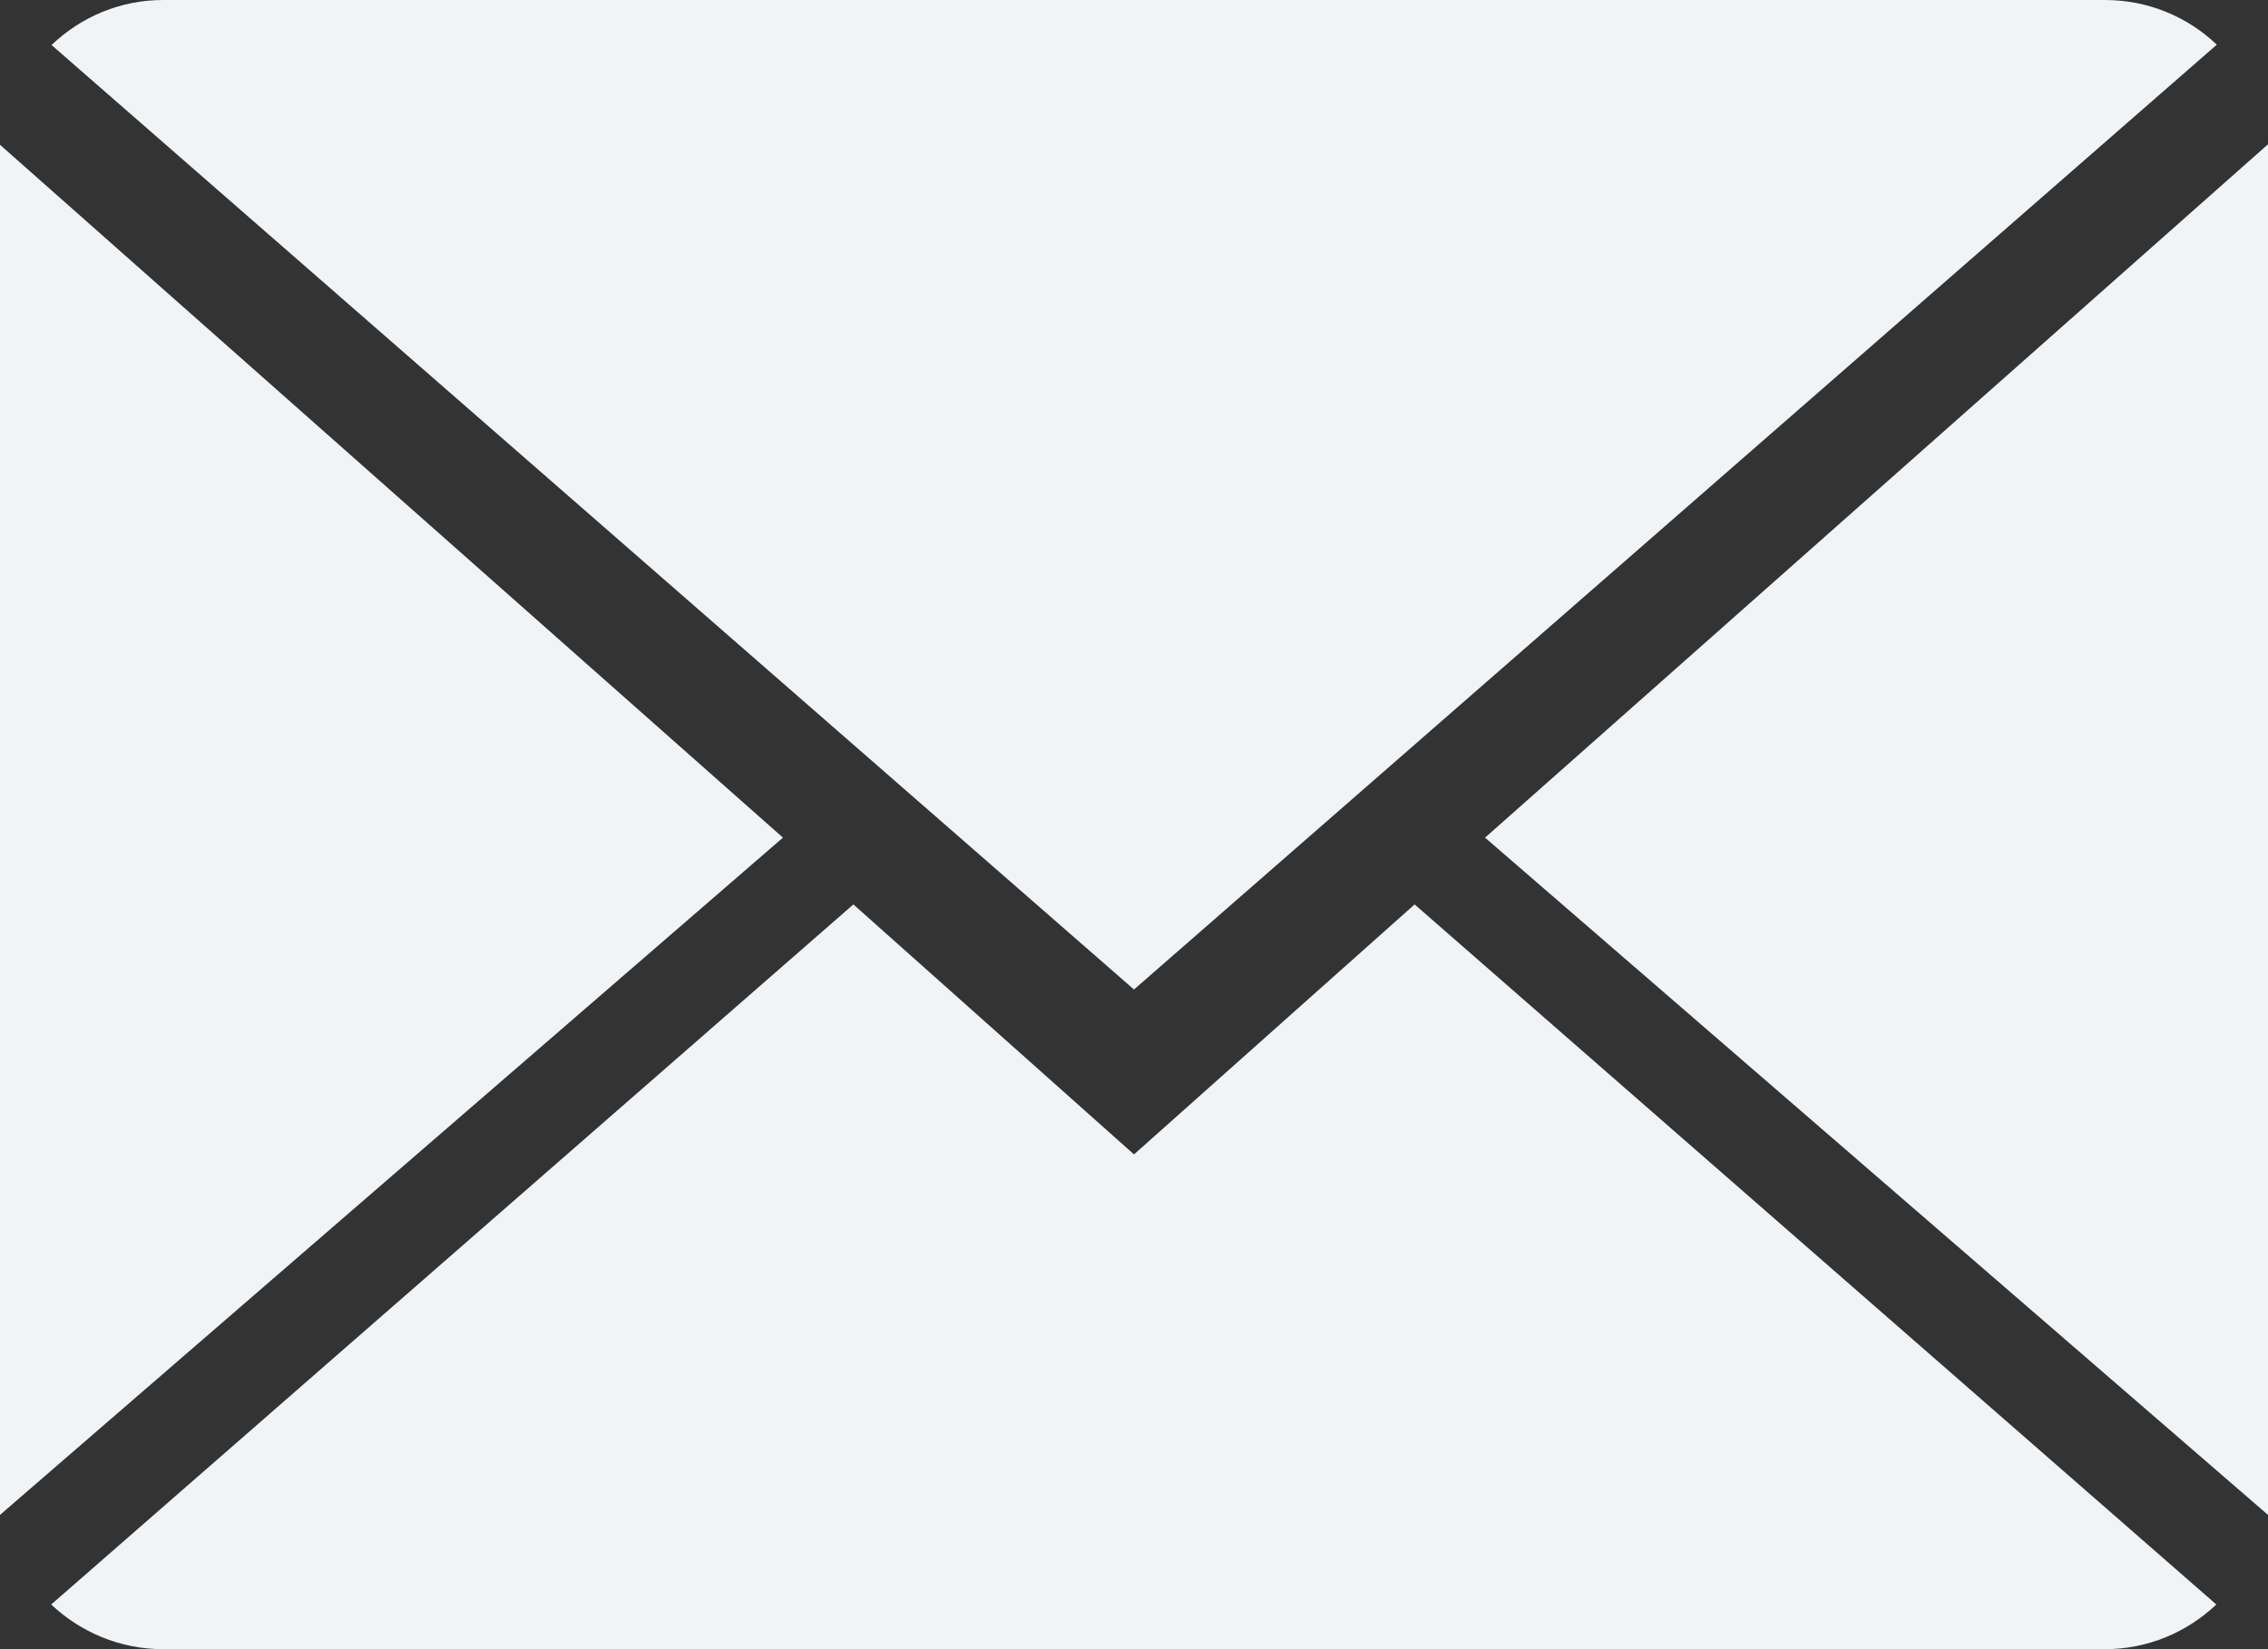
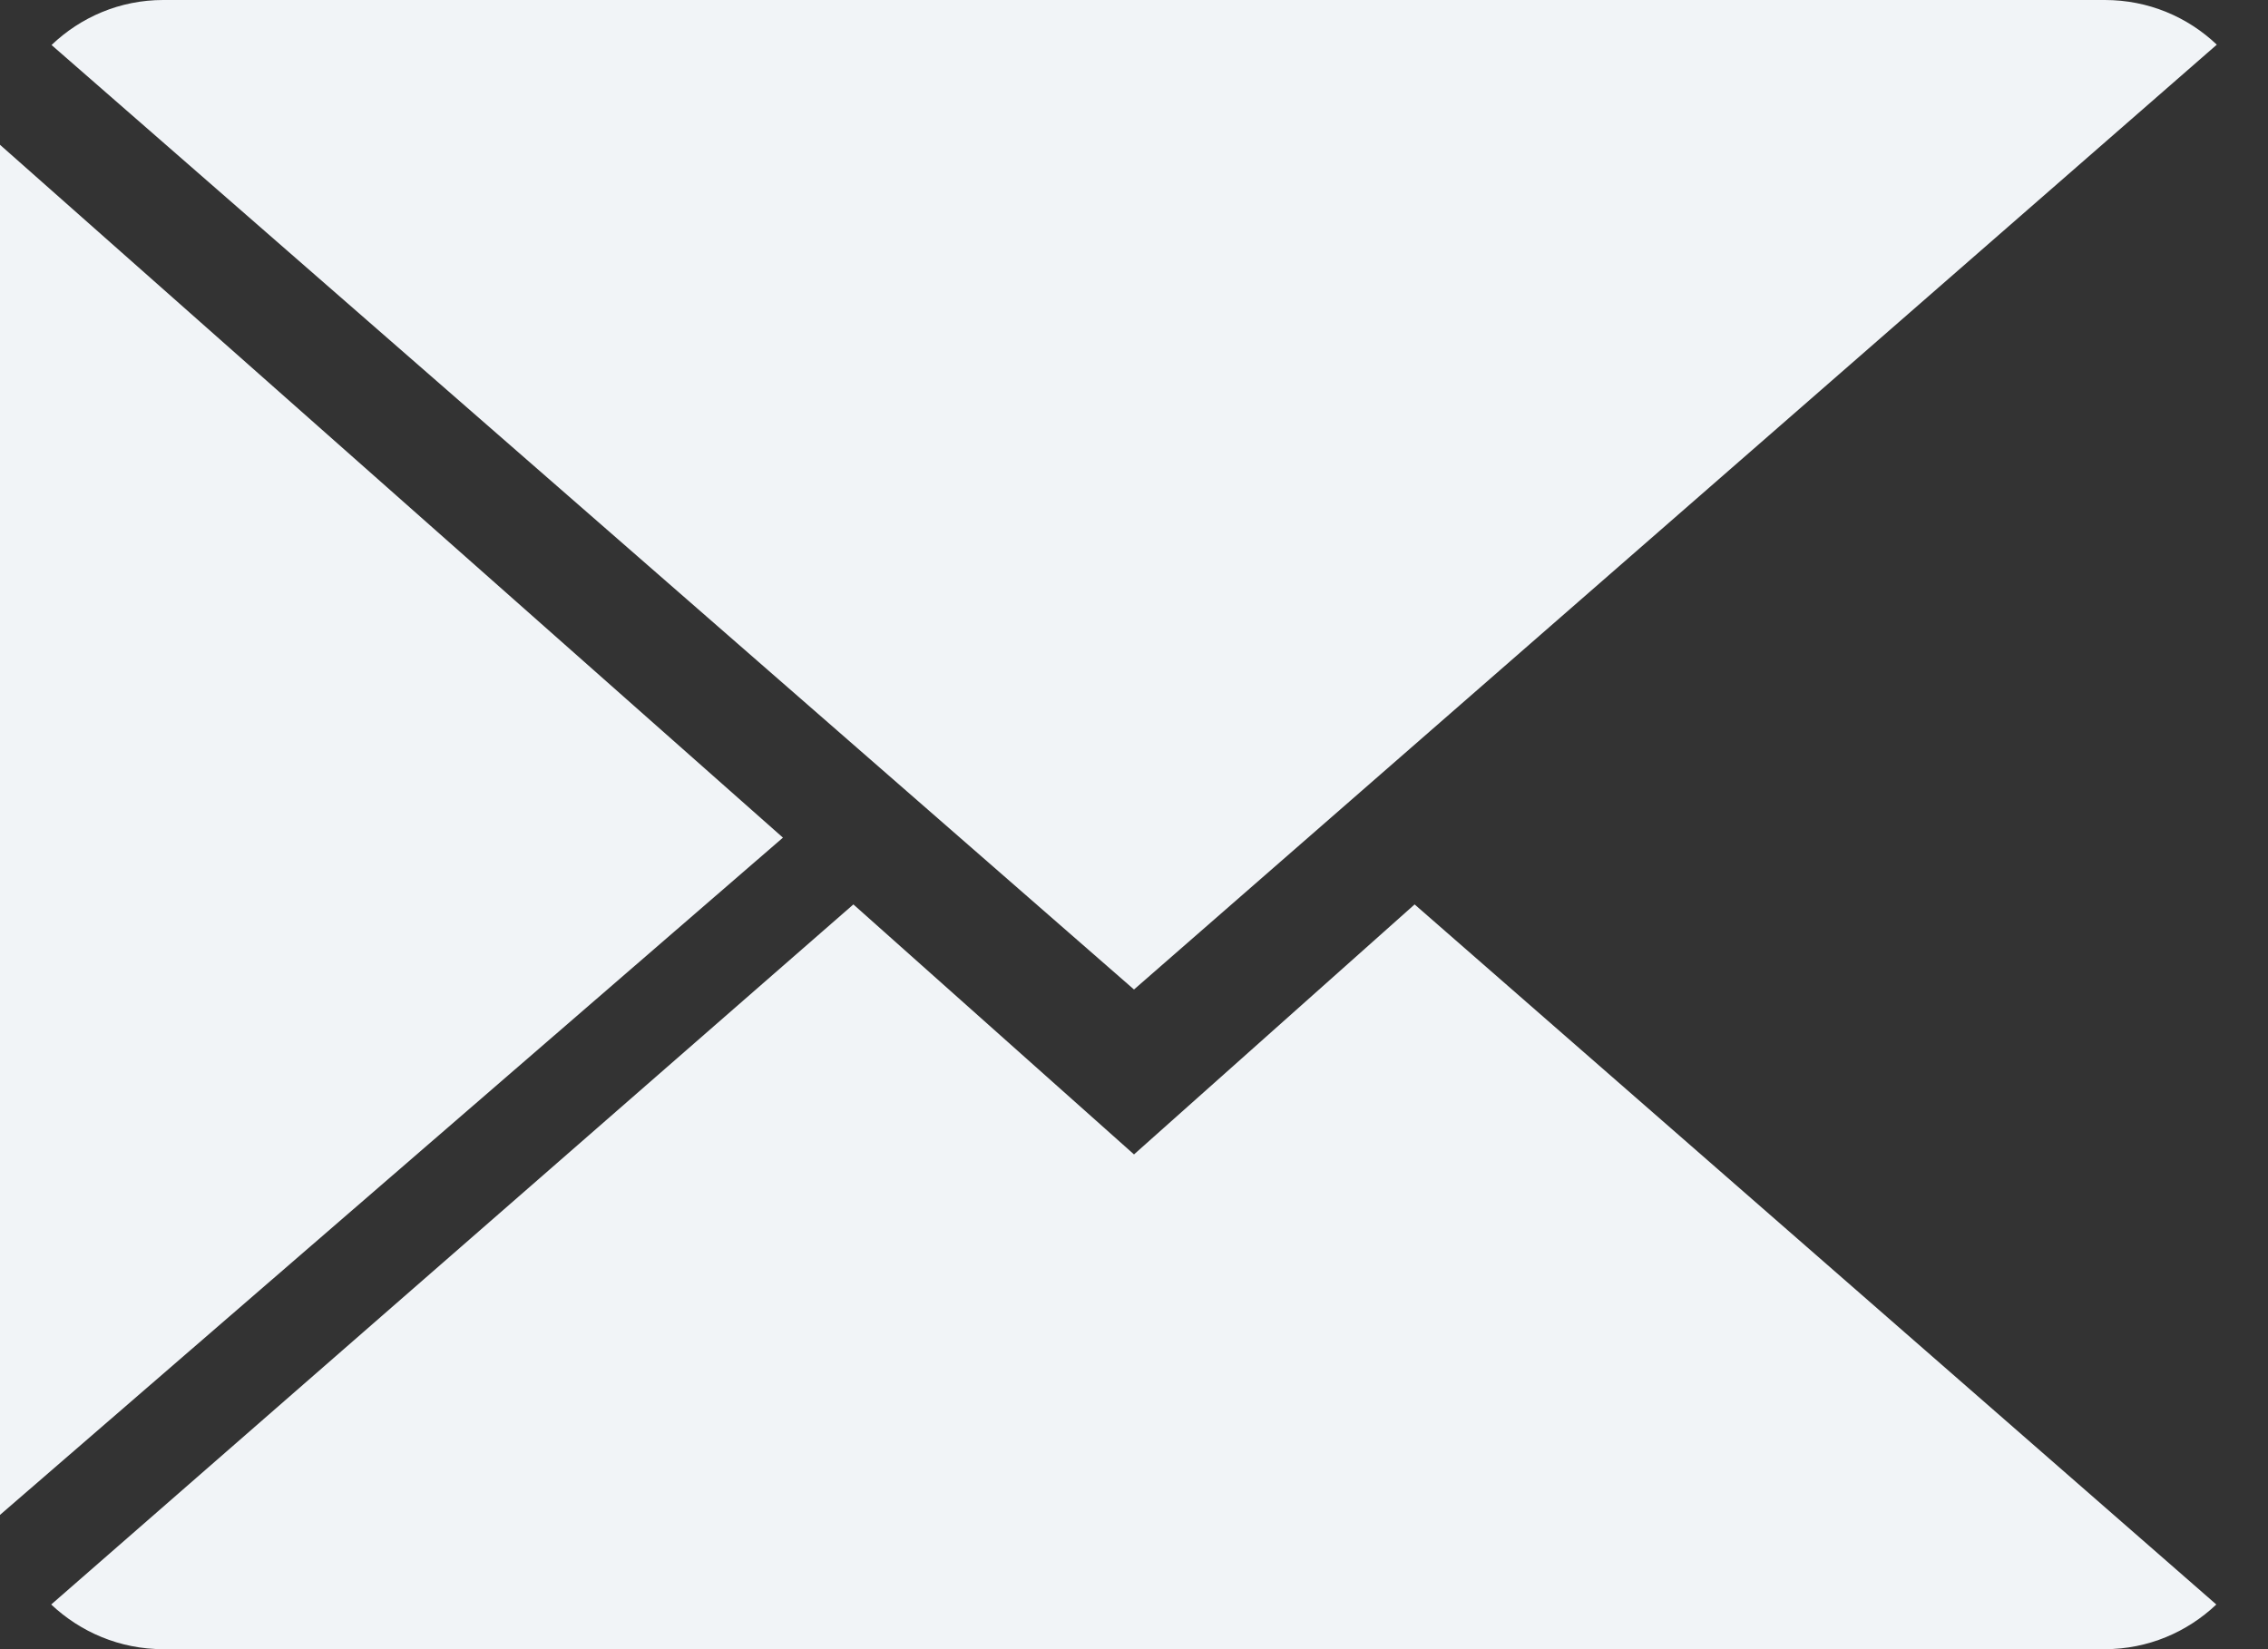
<svg xmlns="http://www.w3.org/2000/svg" width="33px" height="24px" viewBox="0 0 33 24" version="1.1">
  <rect x="0" y="0" width="33" height="24" fill="#333333" stroke="none" />
  <title>mail</title>
  <desc>Created with Sketch.</desc>
  <g id="Symbols" stroke="none" stroke-width="1" fill="none" fill-rule="evenodd">
    <g id="footer" transform="translate(-1109, -56)" fill="#F1F4F7">
      <g id="Group-5">
        <g transform="translate(125, 50)">
          <g id="Group-4" transform="translate(984, 0)">
            <g id="mail" transform="translate(0, 6)">
              <path d="M16.5,16.8 L12.417,13.162 L0.745,23.35 C1.169,23.75 1.742,24 2.374,24 L30.626,24 C31.256,24 31.826,23.75 32.248,23.35 L20.583,13.162 L16.5,16.8 Z" id="Path" />
              <path d="M32.255,0.65 C31.831,0.247 31.26,0 30.626,0 L2.374,0 C1.744,0 1.174,0.25 0.75,0.655 L16.5,14.4 L32.255,0.65 Z" id="Path" />
              <polygon id="Path" points="0 2.107 0 22.046 11.392 12.19" />
-               <polygon id="Path" points="21.608 12.19 33 22.046 33 2.1" />
            </g>
          </g>
        </g>
      </g>
    </g>
  </g>
</svg>